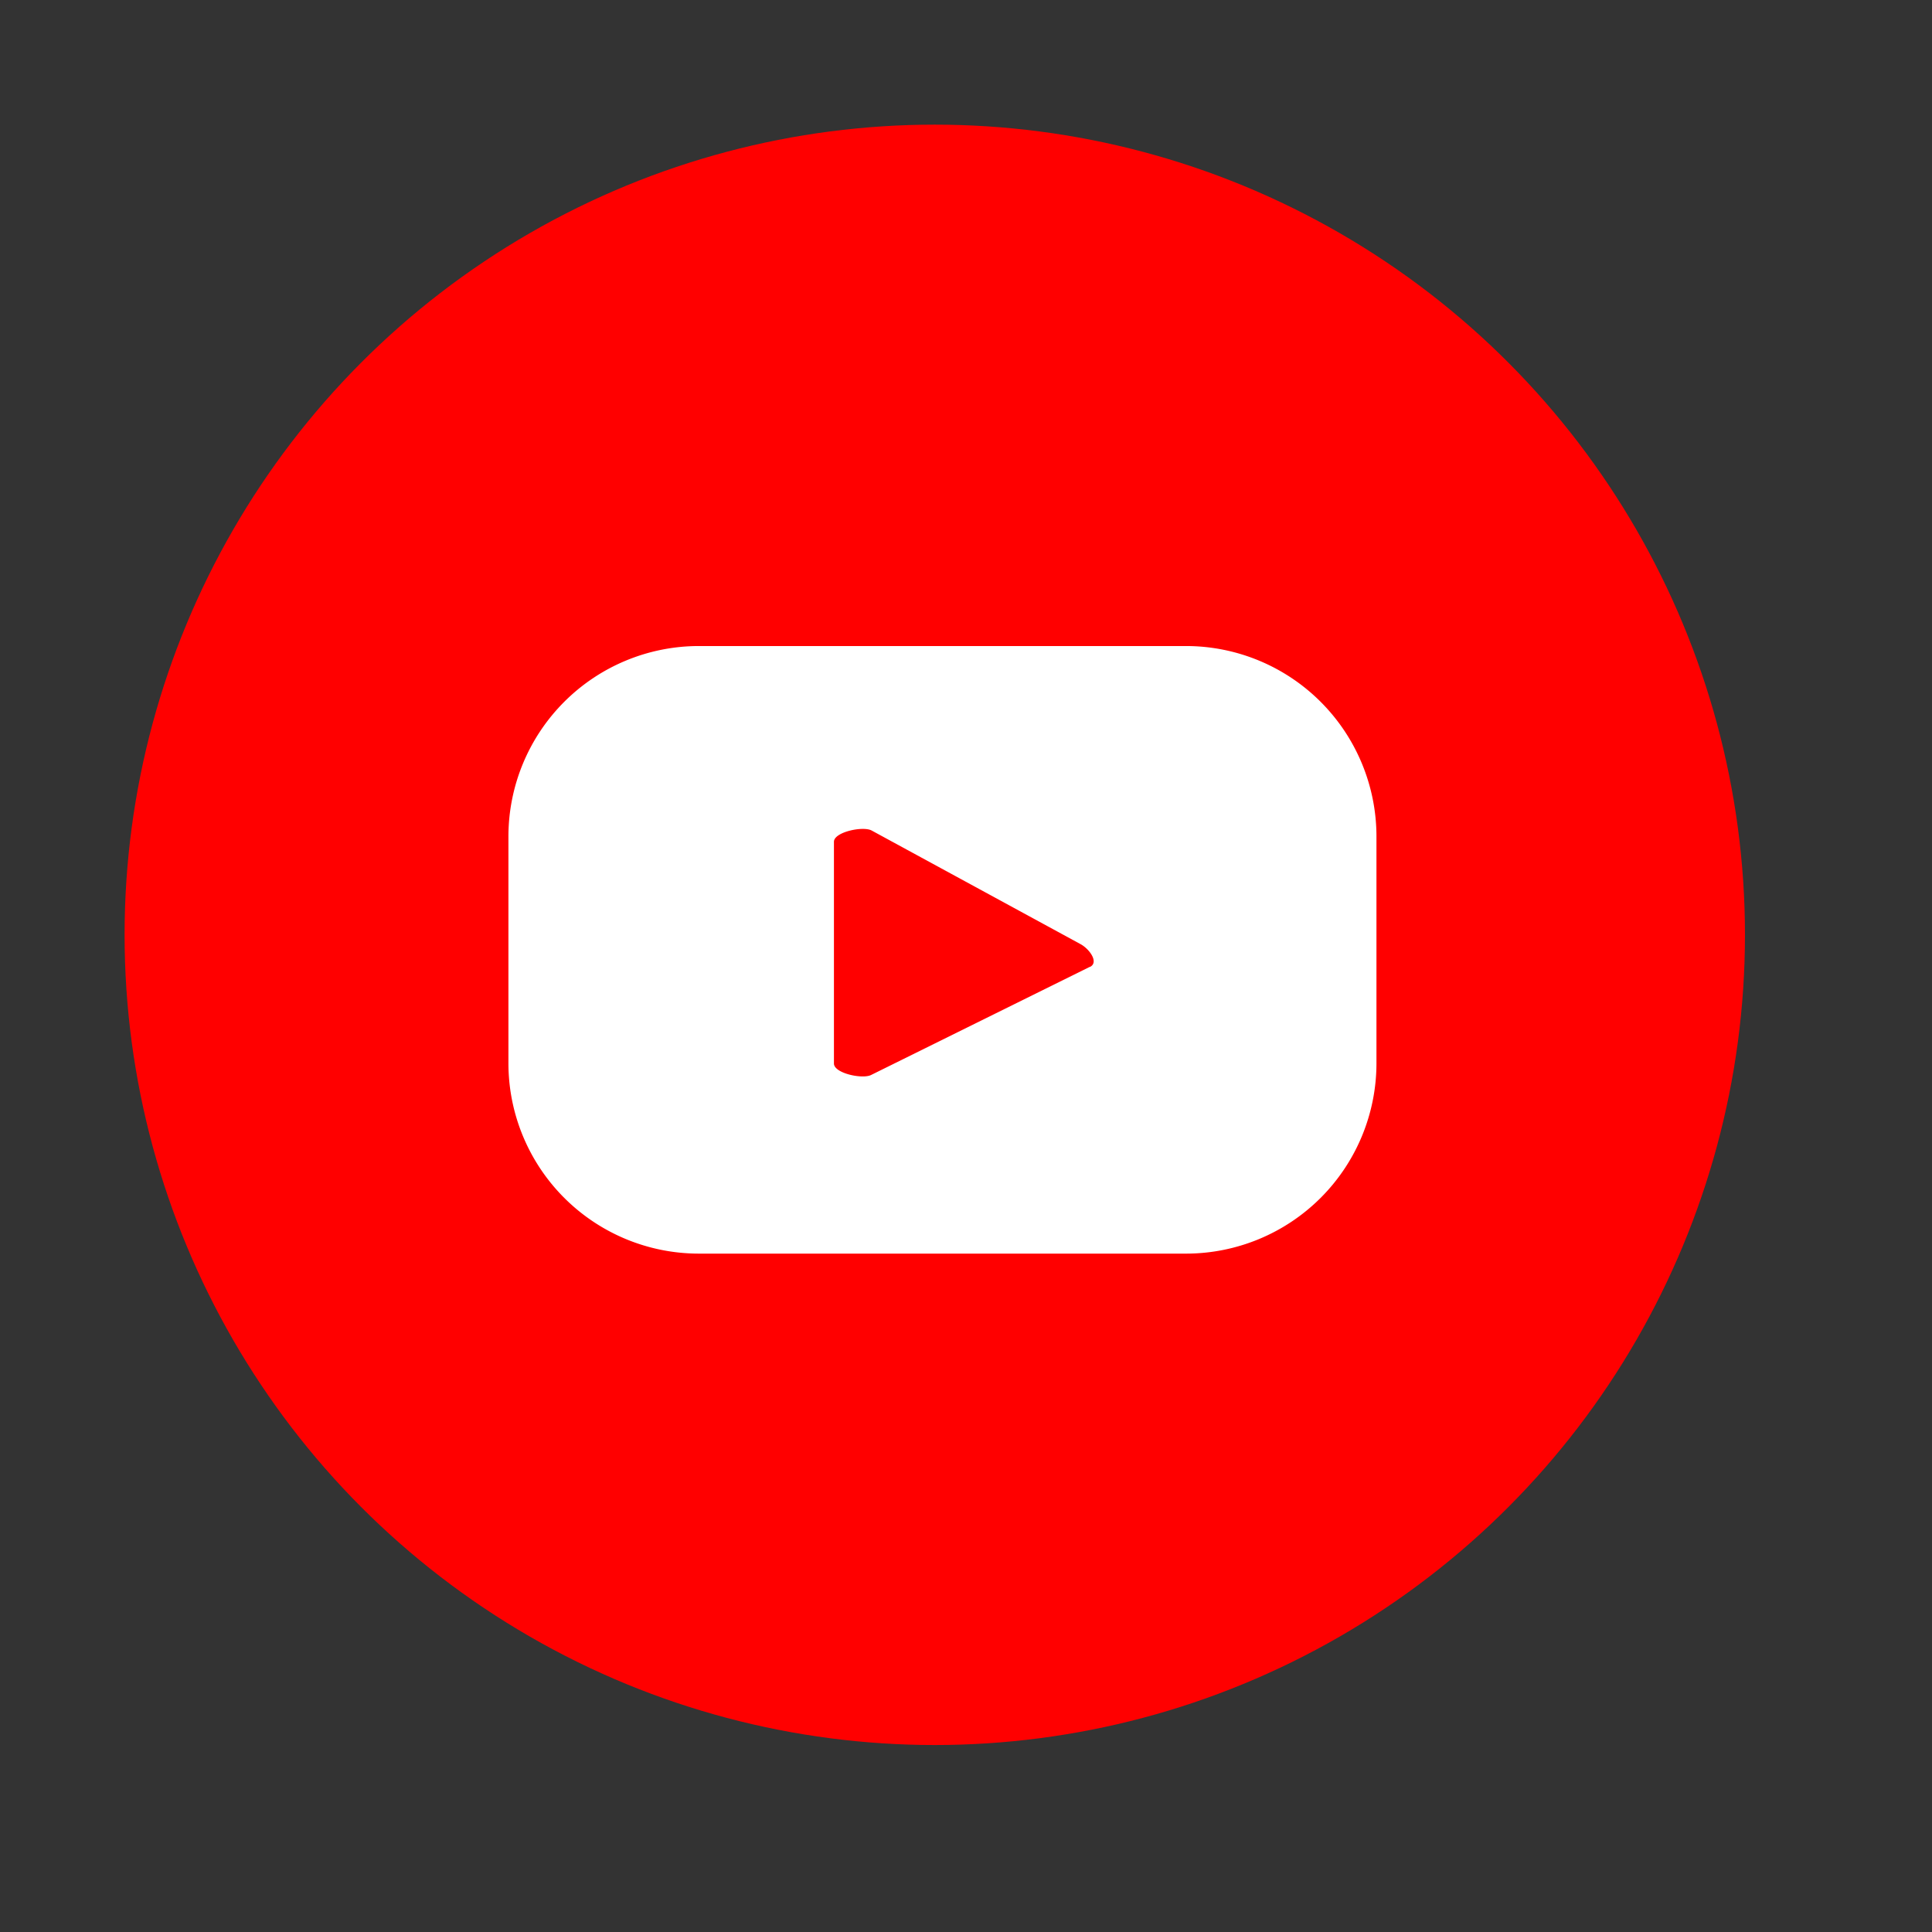
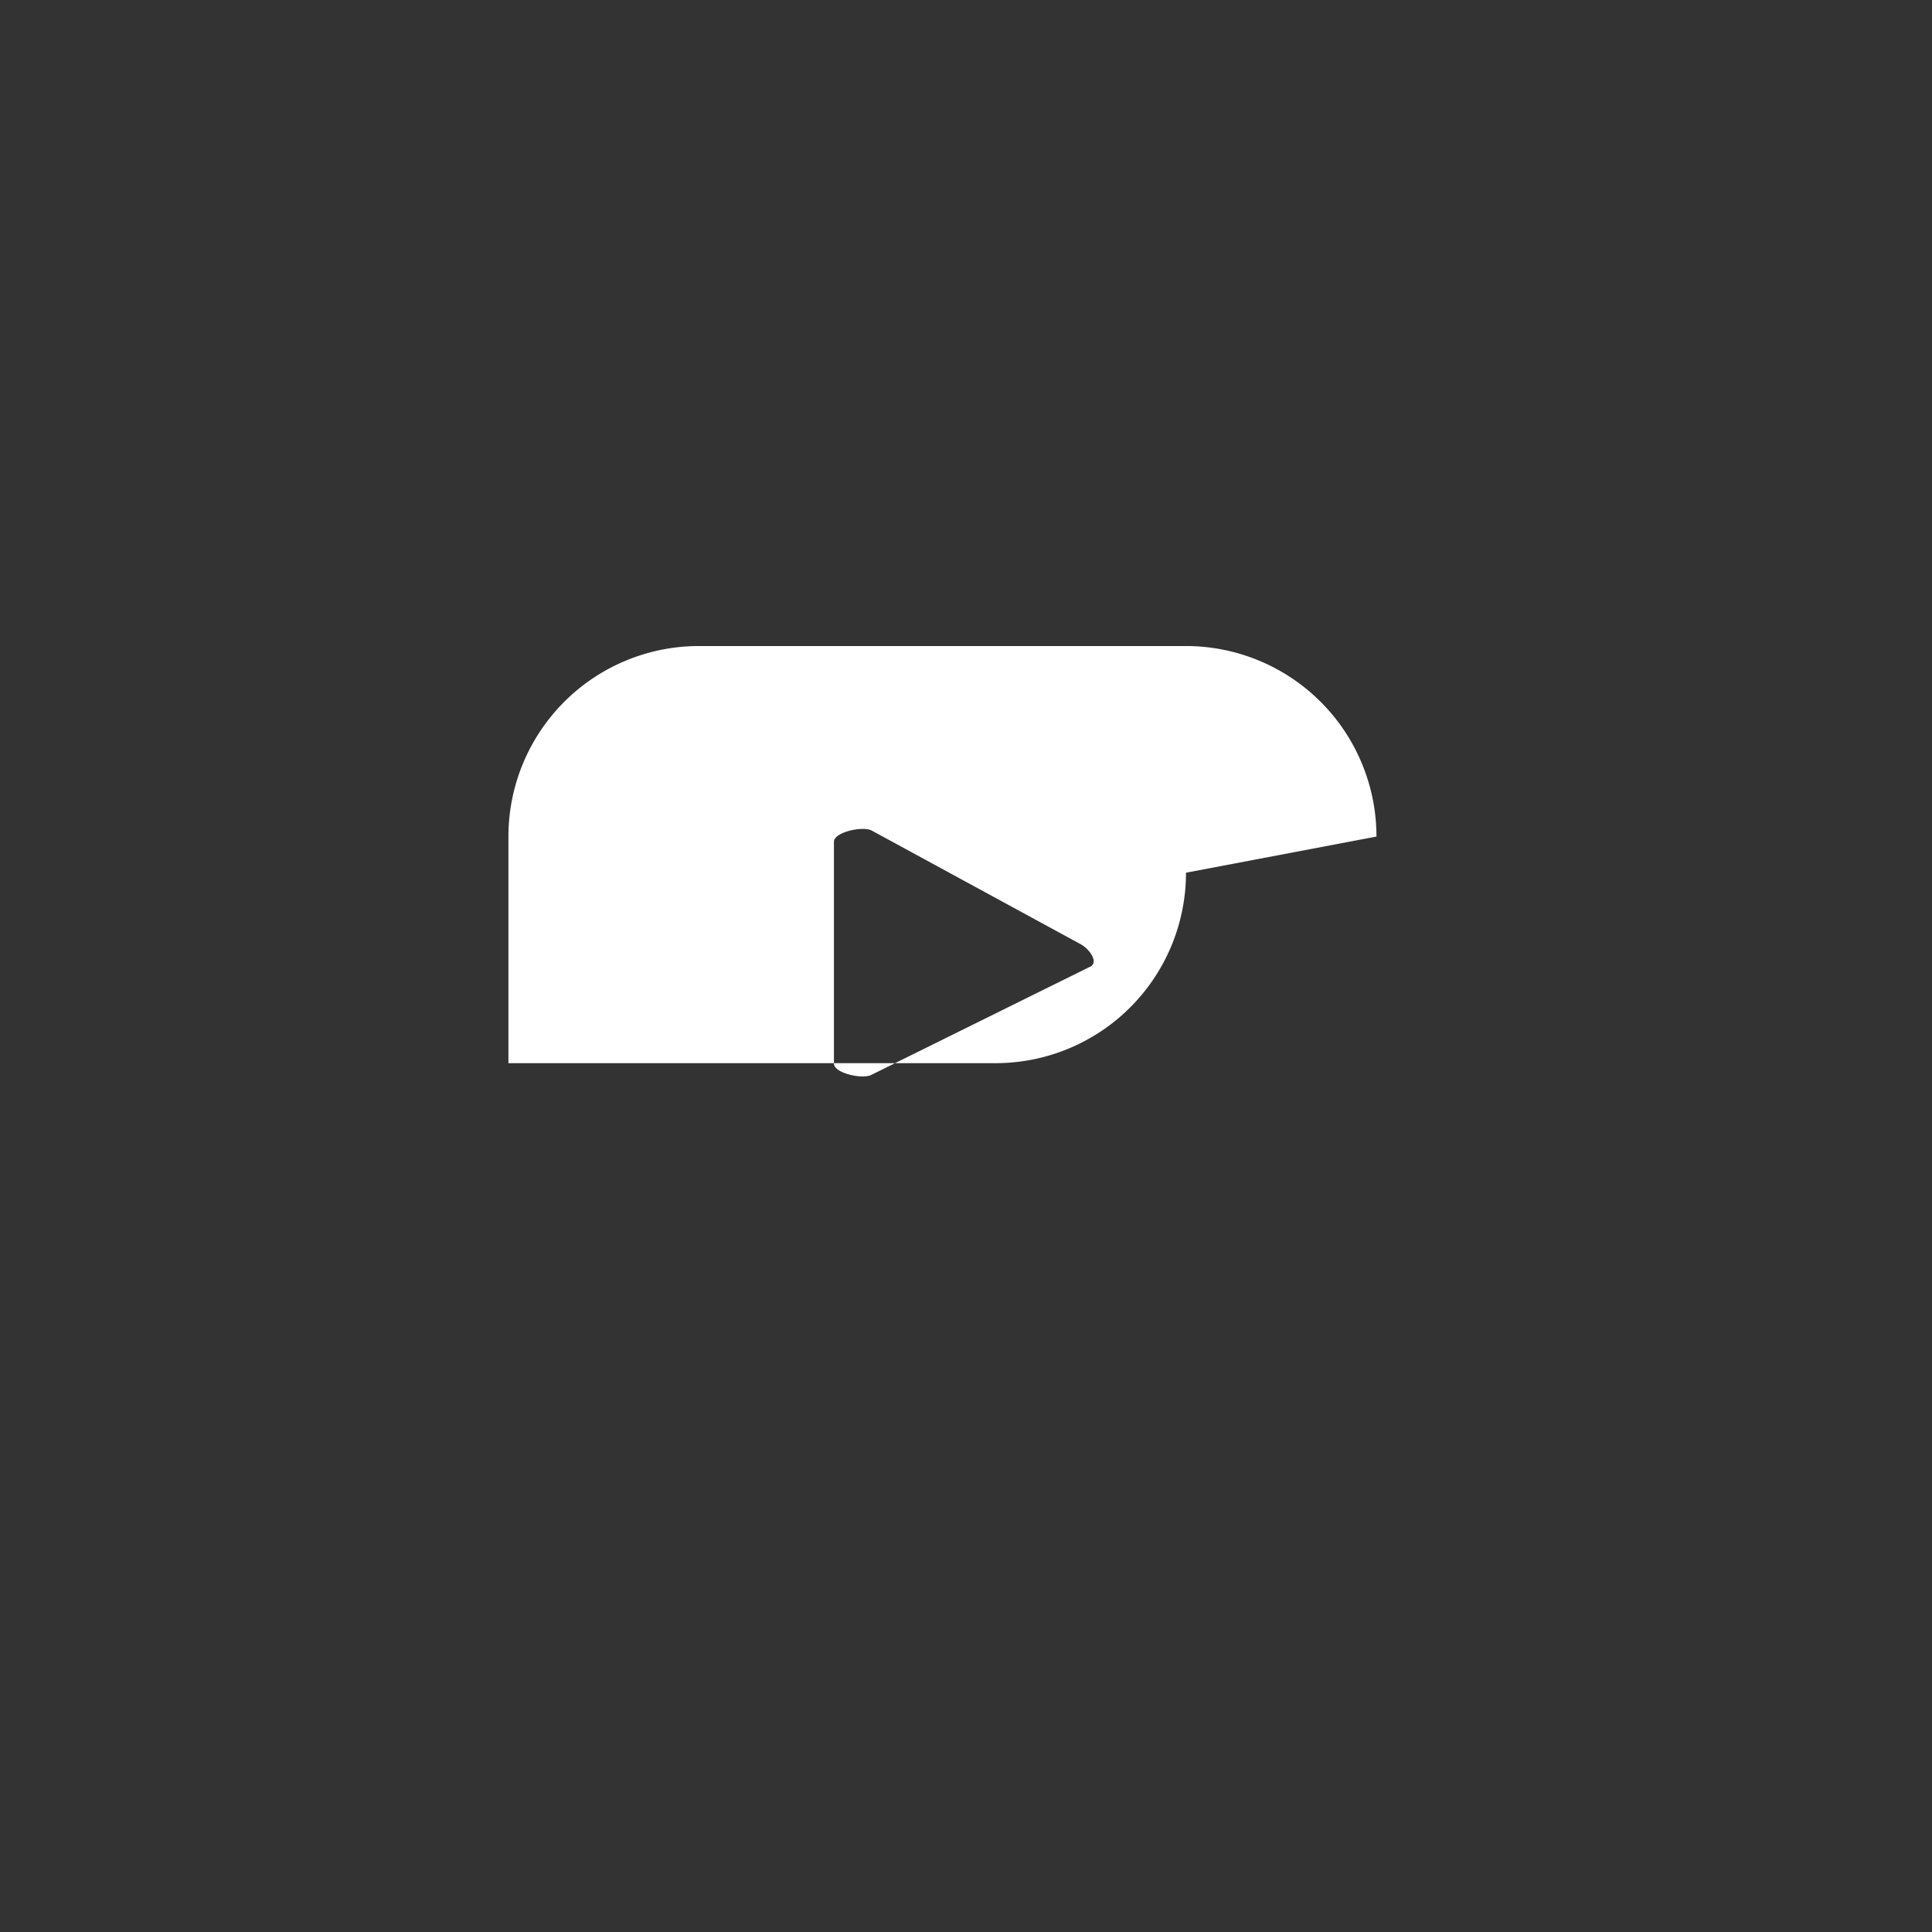
<svg xmlns="http://www.w3.org/2000/svg" width="31" height="31" viewBox="0 0 31 31">
  <rect x="0" y="0" width="31" height="31" fill="#333333" stroke="none" />
  <defs>
    <style>.a{fill:red;}.b{fill:#fff;}.c{fill:none;}</style>
  </defs>
  <g transform="translate(0 0)">
    <g transform="translate(2.313 2.314)">
-       <circle class="a" cx="13" cy="13" r="13" transform="translate(-0.314 -0.314)" />
-       <path class="b" d="M468.338,914.882a3.057,3.057,0,0,0-3.056-3.057h-7.816a3.057,3.057,0,0,0-3.056,3.057v3.636a3.056,3.056,0,0,0,3.056,3.056h7.816a3.056,3.056,0,0,0,3.056-3.056Zm-4.6,2.091-3.505,1.733c-.138.074-.6-.025-.6-.182v-3.558c0-.158.47-.257.607-.18l3.355,1.825C463.738,916.692,463.885,916.9,463.743,916.973Z" transform="translate(-448.565 -903.773)" />
+       <path class="b" d="M468.338,914.882a3.057,3.057,0,0,0-3.056-3.057h-7.816a3.057,3.057,0,0,0-3.056,3.057v3.636h7.816a3.056,3.056,0,0,0,3.056-3.056Zm-4.6,2.091-3.505,1.733c-.138.074-.6-.025-.6-.182v-3.558c0-.158.47-.257.607-.18l3.355,1.825C463.738,916.692,463.885,916.9,463.743,916.973Z" transform="translate(-448.565 -903.773)" />
    </g>
    <rect class="c" width="31" height="31" transform="translate(0 0)" />
  </g>
</svg>